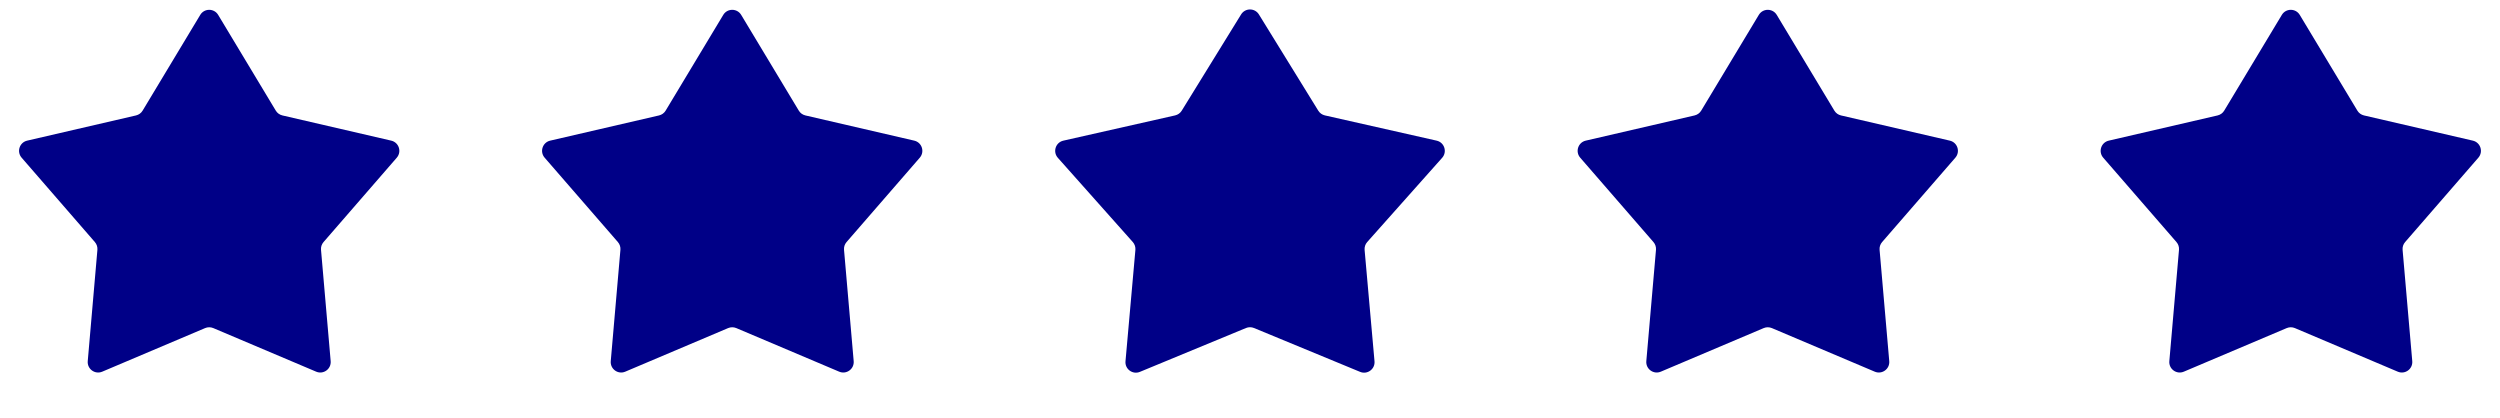
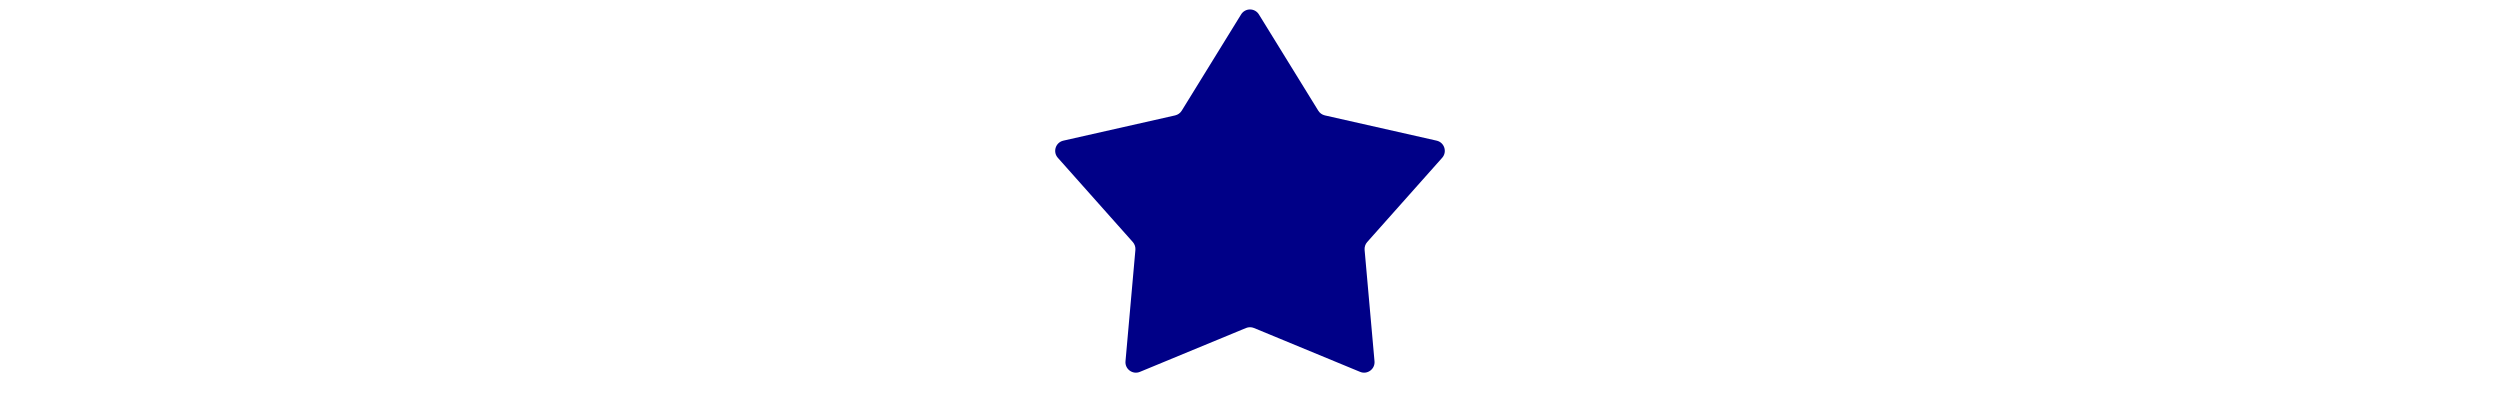
<svg xmlns="http://www.w3.org/2000/svg" width="239" height="40" viewBox="0 0 239 40" fill="none">
-   <path d="M19.143 1.424C19.532 0.778 20.468 0.778 20.857 1.424L26.365 10.576C26.504 10.808 26.732 10.973 26.996 11.035L37.402 13.445C38.137 13.615 38.426 14.505 37.932 15.075L30.93 23.141C30.752 23.346 30.665 23.613 30.689 23.883L31.612 34.525C31.677 35.276 30.92 35.826 30.226 35.532L20.39 31.365C20.141 31.26 19.859 31.26 19.61 31.365L9.774 35.532C9.08 35.826 8.323 35.276 8.388 34.525L9.312 23.883C9.335 23.613 9.248 23.346 9.07 23.141L2.068 15.075C1.574 14.505 1.863 13.615 2.598 13.445L13.004 11.035C13.268 10.973 13.496 10.808 13.635 10.576L19.143 1.424Z" fill="#000087" />
-   <path d="M69.143 1.424C69.532 0.778 70.468 0.778 70.857 1.424L76.365 10.576C76.504 10.808 76.732 10.973 76.996 11.035L87.402 13.445C88.137 13.615 88.426 14.505 87.932 15.075L80.93 23.141C80.752 23.346 80.665 23.613 80.689 23.883L81.612 34.525C81.677 35.276 80.92 35.826 80.226 35.532L70.39 31.365C70.141 31.26 69.859 31.26 69.61 31.365L59.774 35.532C59.08 35.826 58.323 35.276 58.388 34.525L59.312 23.883C59.335 23.613 59.248 23.346 59.07 23.141L52.068 15.075C51.574 14.505 51.863 13.615 52.598 13.445L63.004 11.035C63.268 10.973 63.496 10.808 63.635 10.576L69.143 1.424Z" fill="#000087" />
  <path d="M118.649 1.38C119.04 0.746 119.96 0.746 120.351 1.38L126.027 10.581C126.168 10.81 126.396 10.972 126.658 11.032L137.343 13.446C138.086 13.614 138.376 14.517 137.87 15.086L130.705 23.138C130.522 23.344 130.432 23.617 130.456 23.892L131.403 34.538C131.47 35.285 130.719 35.837 130.025 35.55L119.882 31.358C119.637 31.257 119.363 31.257 119.118 31.358L108.975 35.55C108.281 35.837 107.53 35.285 107.597 34.538L108.544 23.892C108.568 23.617 108.478 23.344 108.295 23.138L101.13 15.086C100.624 14.517 100.914 13.614 101.657 13.446L112.342 11.032C112.604 10.972 112.832 10.81 112.973 10.581L118.649 1.38Z" fill="#000087" />
-   <path d="M168.143 1.424C168.532 0.778 169.468 0.778 169.857 1.424L175.365 10.576C175.504 10.808 175.732 10.973 175.996 11.035L186.402 13.445C187.137 13.615 187.426 14.505 186.932 15.075L179.93 23.141C179.752 23.346 179.665 23.613 179.688 23.883L180.612 34.525C180.677 35.276 179.92 35.826 179.226 35.532L169.39 31.365C169.141 31.26 168.859 31.26 168.61 31.365L158.774 35.532C158.08 35.826 157.323 35.276 157.388 34.525L158.312 23.883C158.335 23.613 158.248 23.346 158.07 23.141L151.068 15.075C150.574 14.505 150.863 13.615 151.598 13.445L162.004 11.035C162.268 10.973 162.496 10.808 162.635 10.576L168.143 1.424Z" fill="#000087" />
-   <path d="M218.143 1.424C218.532 0.778 219.468 0.778 219.857 1.424L225.365 10.576C225.504 10.808 225.732 10.973 225.996 11.035L236.402 13.445C237.137 13.615 237.426 14.505 236.932 15.075L229.93 23.141C229.752 23.346 229.665 23.613 229.688 23.883L230.612 34.525C230.677 35.276 229.92 35.826 229.226 35.532L219.39 31.365C219.141 31.26 218.859 31.26 218.61 31.365L208.774 35.532C208.08 35.826 207.323 35.276 207.388 34.525L208.312 23.883C208.335 23.613 208.248 23.346 208.07 23.141L201.068 15.075C200.574 14.505 200.863 13.615 201.598 13.445L212.004 11.035C212.268 10.973 212.496 10.808 212.635 10.576L218.143 1.424Z" fill="#000087" />
</svg>